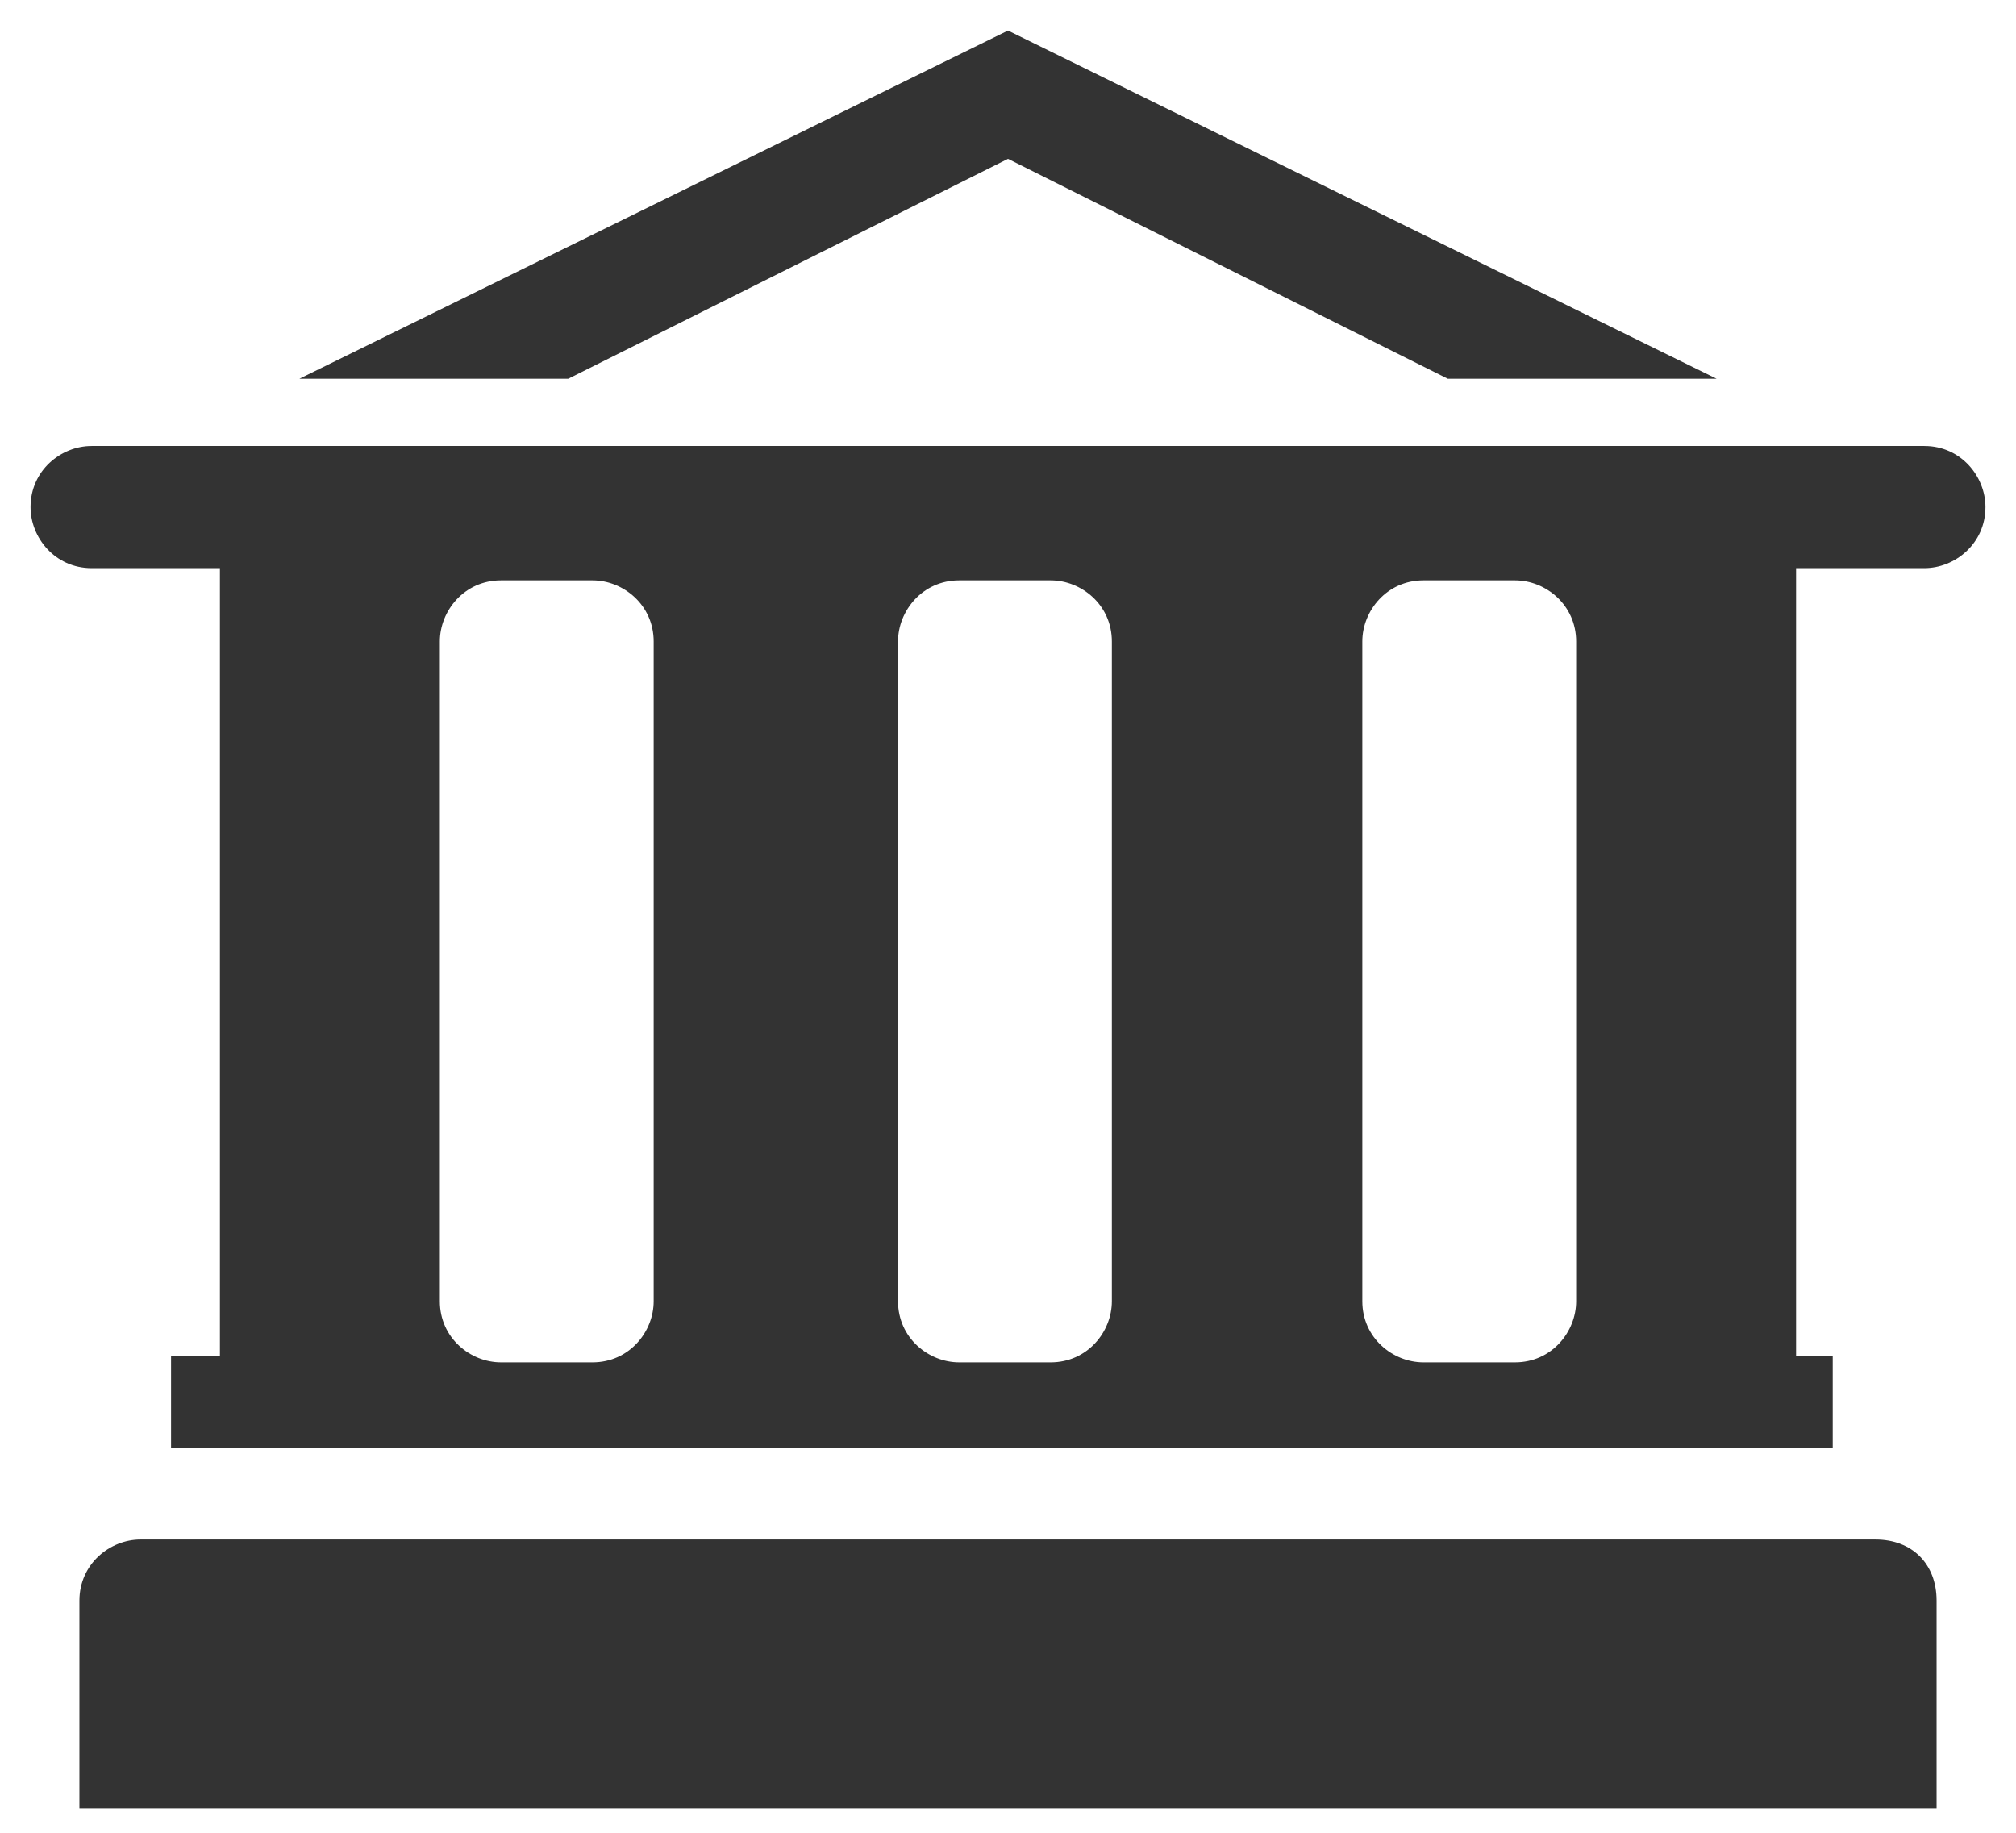
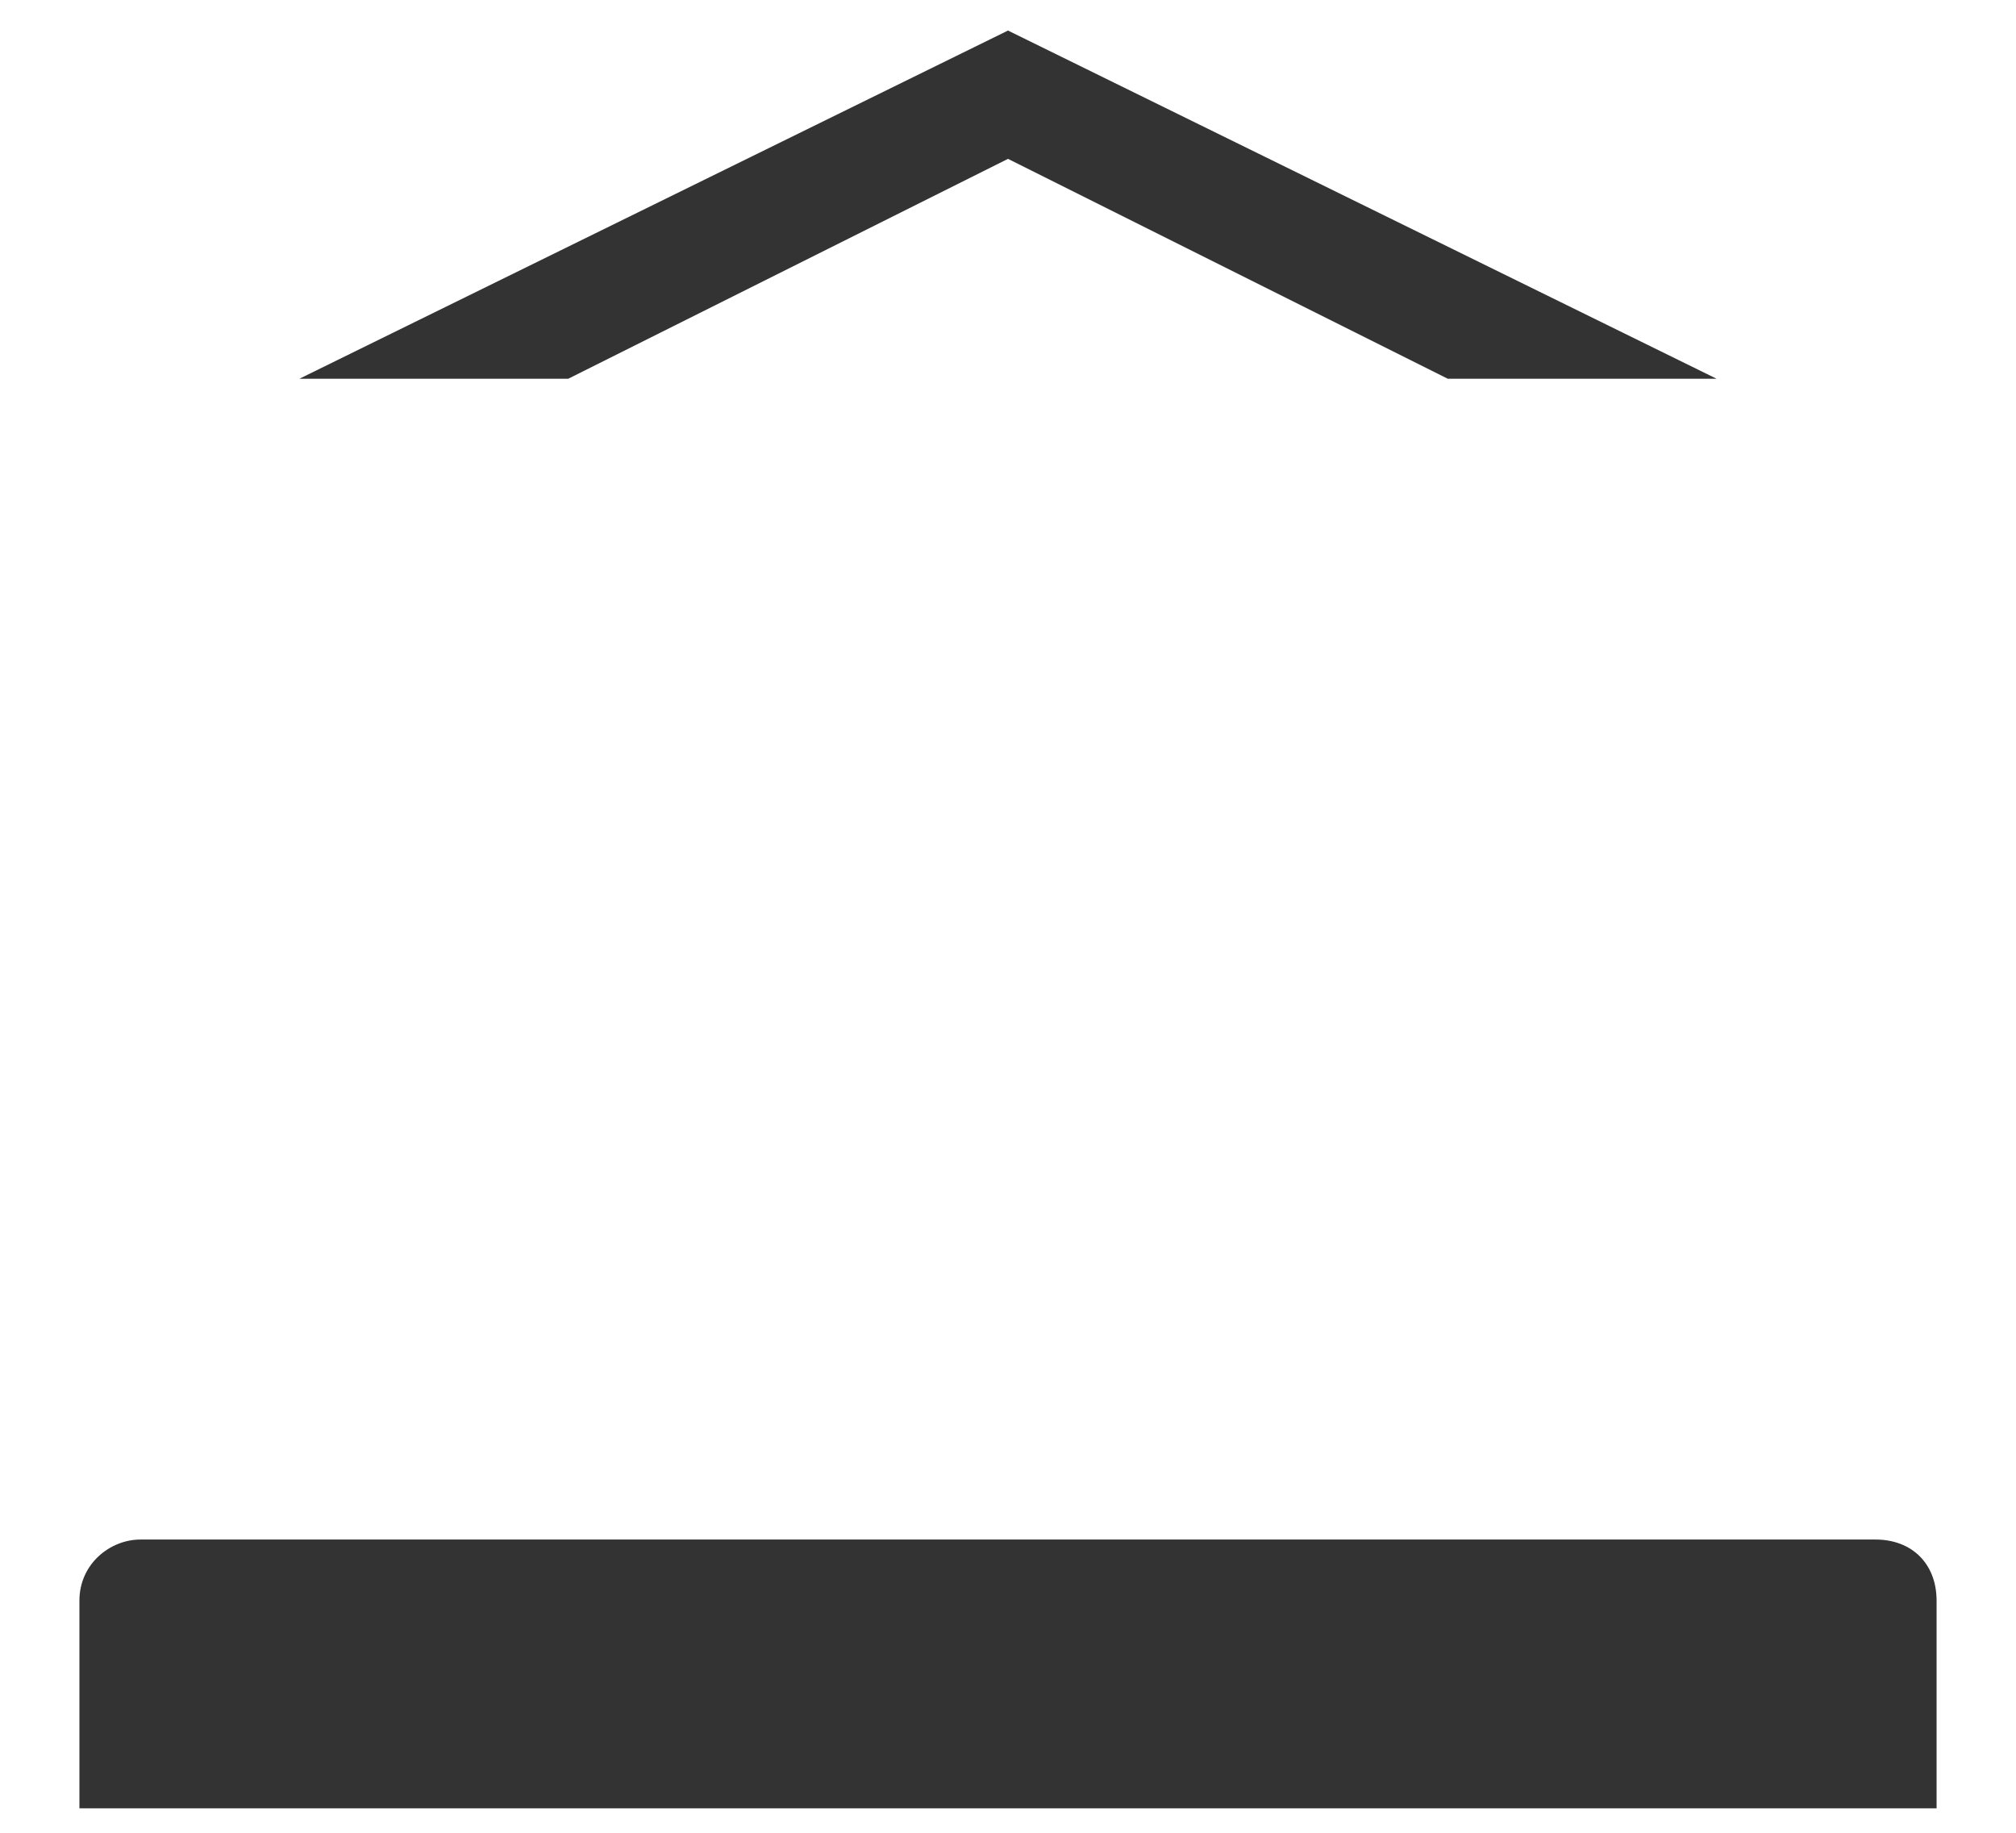
<svg xmlns="http://www.w3.org/2000/svg" version="1.1" id="Layer_1" x="0px" y="0px" viewBox="0 0 33 30" style="enable-background:new 0 0 33 30;" xml:space="preserve">
  <style type="text/css">
	.st0{fill:#333333;}
</style>
  <g>
    <polygon class="st0" points="16.5,2.6 23.7,6.2 28.1,6.2 16.5,0.5 4.9,6.2 9.3,6.2  " />
-     <path class="st0" d="M31.5,7.3h-30c-0.5,0-1,0.4-1,1v0c0,0.5,0.4,1,1,1h2.1v12.9H2.8v1.5H30v-1.5h-0.6V9.3h2.1c0.5,0,1-0.4,1-1v0   C32.5,7.8,32.1,7.3,31.5,7.3z M10.7,21.3c0,0.5-0.4,1-1,1H8.2c-0.5,0-1-0.4-1-1V10.5c0-0.5,0.4-1,1-1h1.5c0.5,0,1,0.4,1,1V21.3z    M18.2,21.3c0,0.5-0.4,1-1,1h-1.5c-0.5,0-1-0.4-1-1V10.5c0-0.5,0.4-1,1-1h1.5c0.5,0,1,0.4,1,1V21.3z M25.8,21.3c0,0.5-0.4,1-1,1   h-1.5c-0.5,0-1-0.4-1-1V10.5c0-0.5,0.4-1,1-1h1.5c0.5,0,1,0.4,1,1V21.3z" />
    <path class="st0" d="M30.7,25.2H2.3c-0.5,0-1,0.4-1,1v3.4h30.4v-3.4C31.7,25.6,31.3,25.2,30.7,25.2z" />
  </g>
</svg>